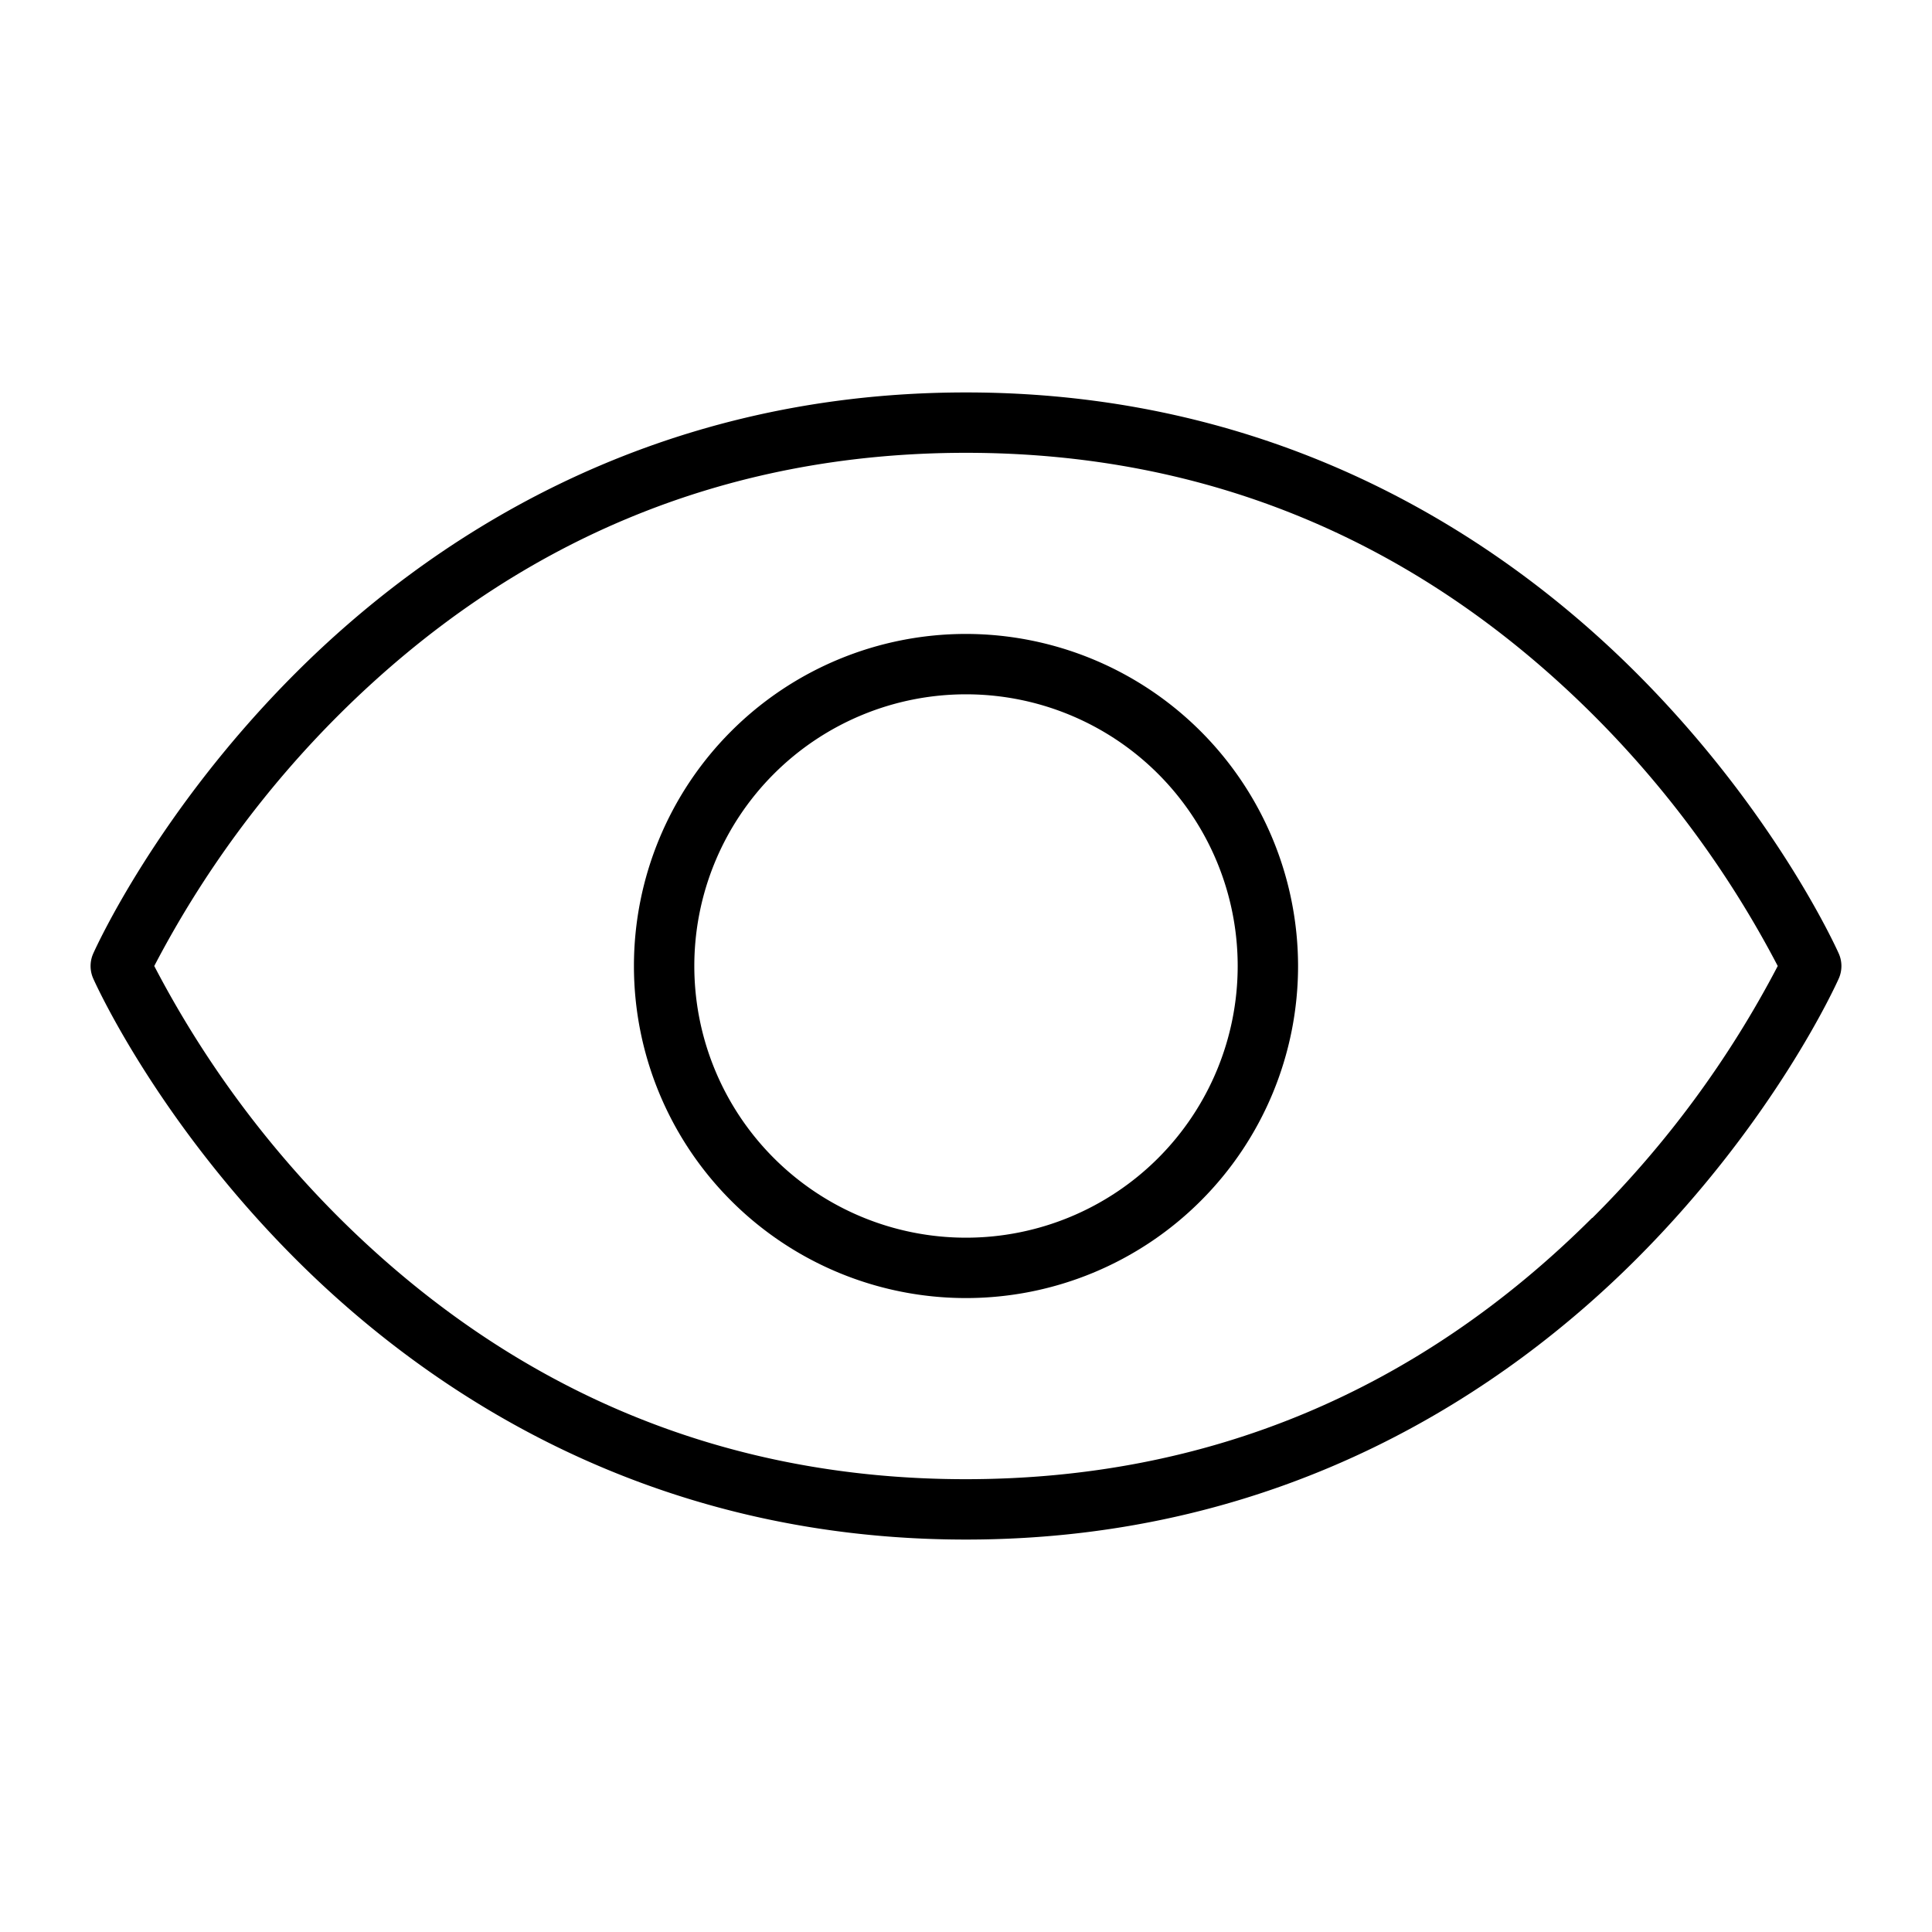
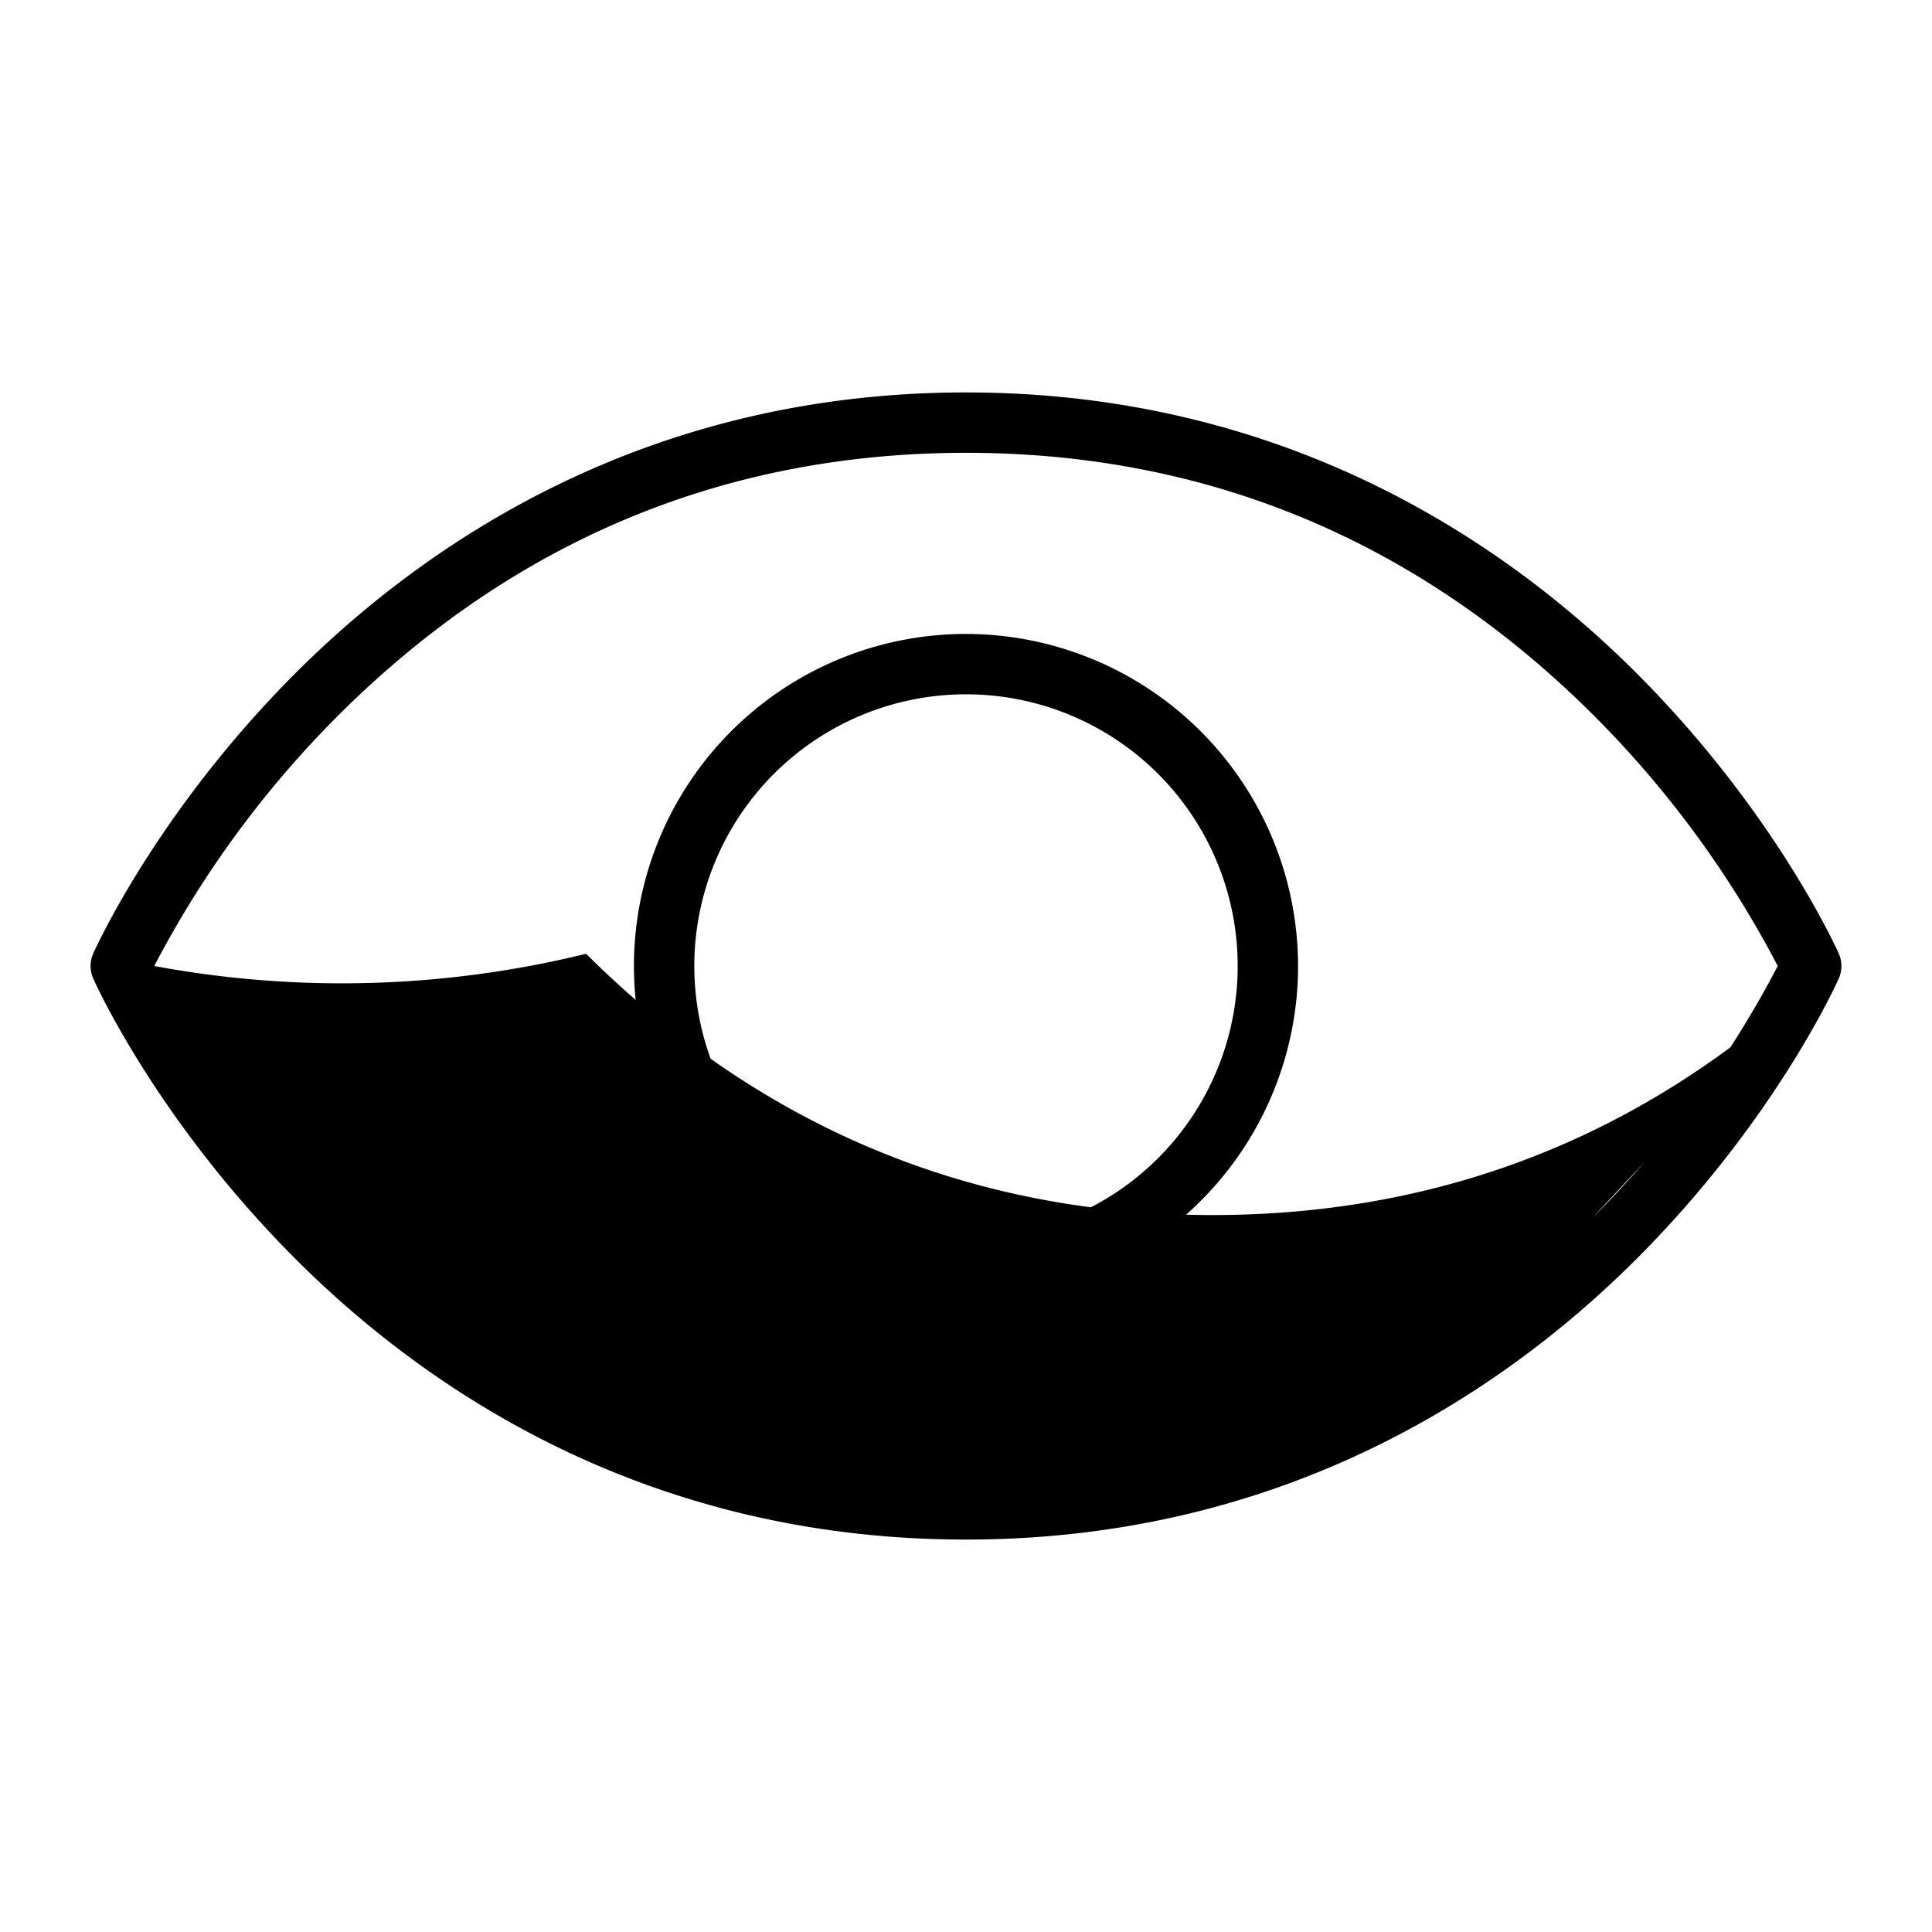
<svg xmlns="http://www.w3.org/2000/svg" width="32" height="32" viewBox="0 0 256 256">
-   <path fill="#000" d="M243.66 126.38c-.34-.76-8.52-18.89-26.83-37.2C199.87 72.22 170.7 52 128 52S56.13 72.22 39.17 89.18c-18.31 18.31-26.49 36.44-26.83 37.2a4.08 4.08 0 0 0 0 3.25c.34.77 8.52 18.89 26.83 37.2c17 17 46.14 37.17 88.83 37.17s71.87-20.21 88.83-37.17c18.31-18.31 26.49-36.43 26.83-37.2a4.08 4.08 0 0 0 0-3.25m-32.7 35c-23.07 23-51 34.62-83 34.62s-59.89-11.65-83-34.62A135.71 135.71 0 0 1 20.44 128A135.69 135.69 0 0 1 45 94.62C68.11 71.65 96 60 128 60s59.89 11.65 83 34.62A135.79 135.79 0 0 1 235.56 128A135.71 135.71 0 0 1 211 161.38ZM128 84a44 44 0 1 0 44 44a44.05 44.05 0 0 0-44-44m0 80a36 36 0 1 1 36-36a36 36 0 0 1-36 36" />
+   <path fill="#000" d="M243.66 126.38c-.34-.76-8.52-18.89-26.83-37.2C199.87 72.22 170.7 52 128 52S56.13 72.22 39.17 89.18c-18.31 18.31-26.49 36.44-26.83 37.2a4.08 4.08 0 0 0 0 3.25c.34.77 8.52 18.89 26.83 37.2c17 17 46.14 37.17 88.83 37.17s71.87-20.21 88.83-37.17c18.31-18.31 26.49-36.43 26.83-37.2a4.08 4.08 0 0 0 0-3.25c-23.07 23-51 34.62-83 34.62s-59.89-11.65-83-34.62A135.71 135.71 0 0 1 20.44 128A135.69 135.69 0 0 1 45 94.62C68.11 71.65 96 60 128 60s59.89 11.65 83 34.62A135.79 135.79 0 0 1 235.56 128A135.71 135.71 0 0 1 211 161.38ZM128 84a44 44 0 1 0 44 44a44.05 44.05 0 0 0-44-44m0 80a36 36 0 1 1 36-36a36 36 0 0 1-36 36" />
</svg>